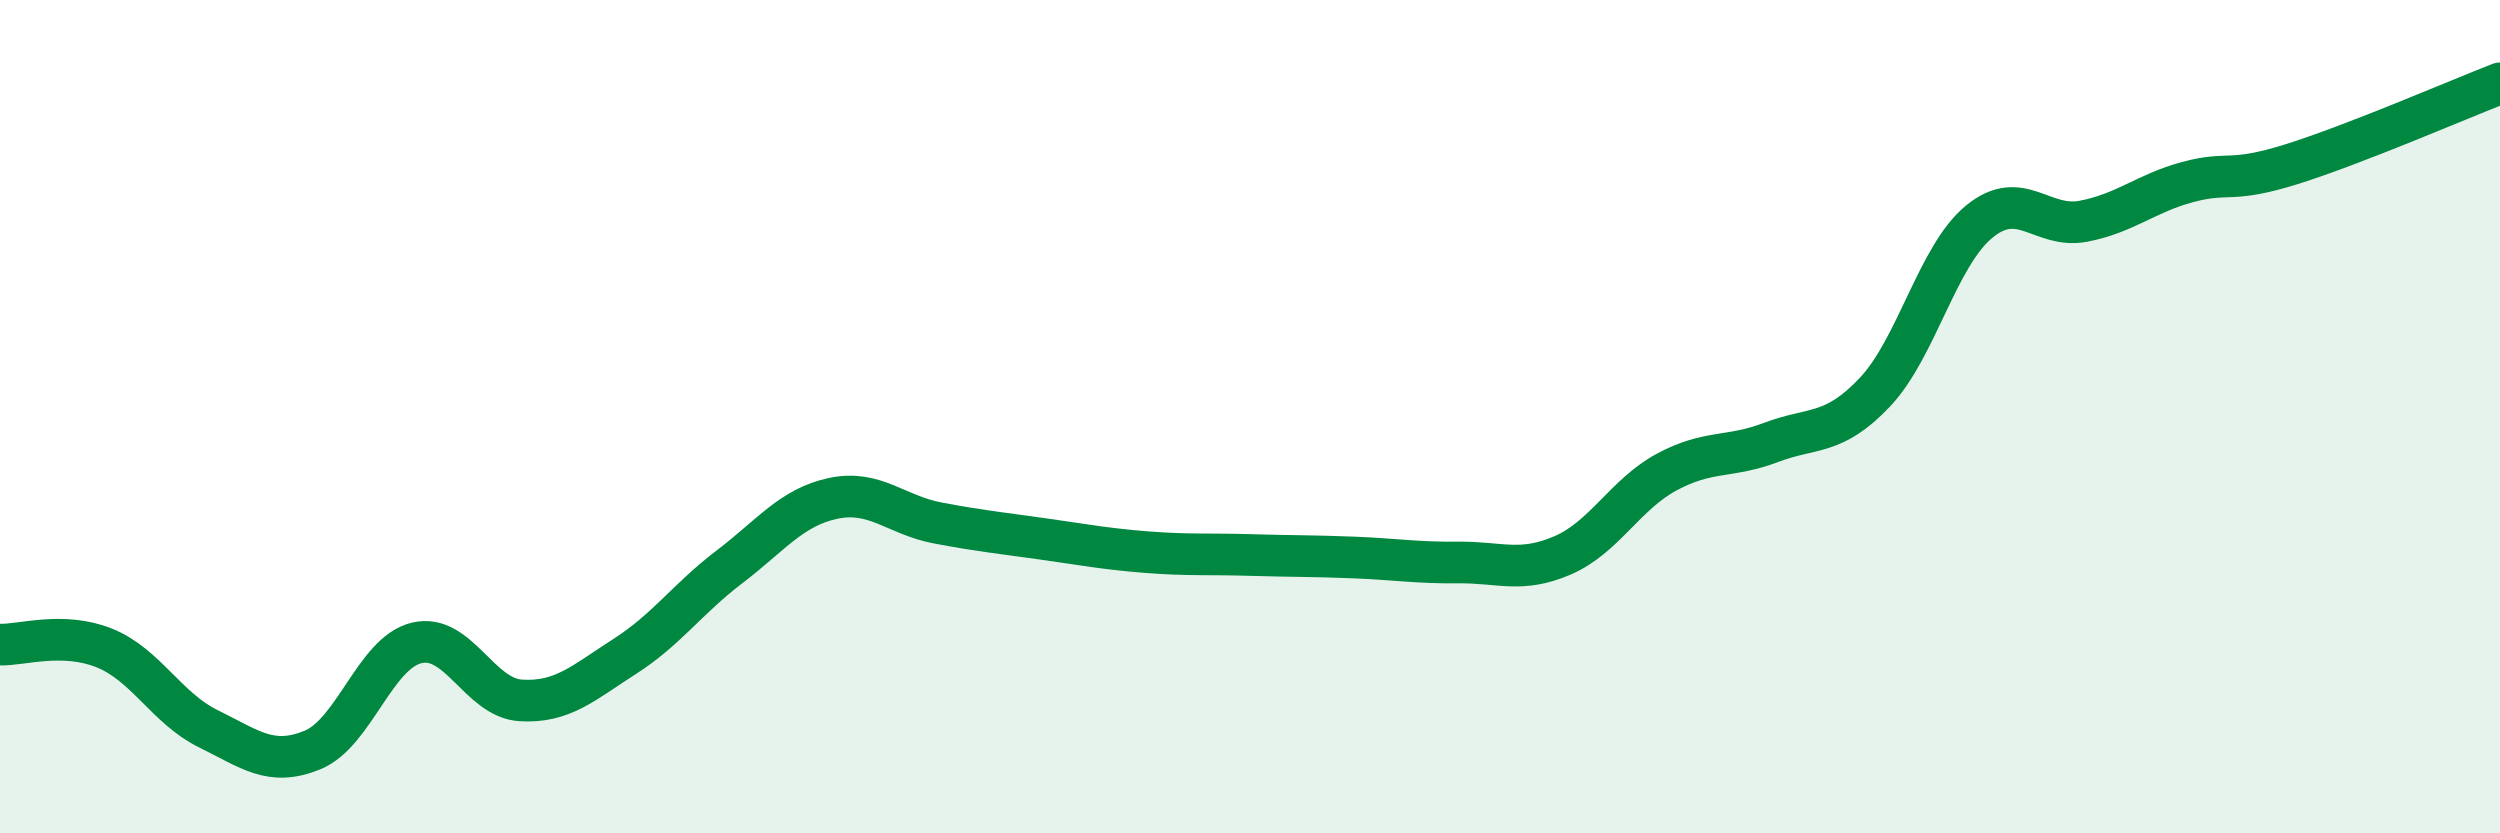
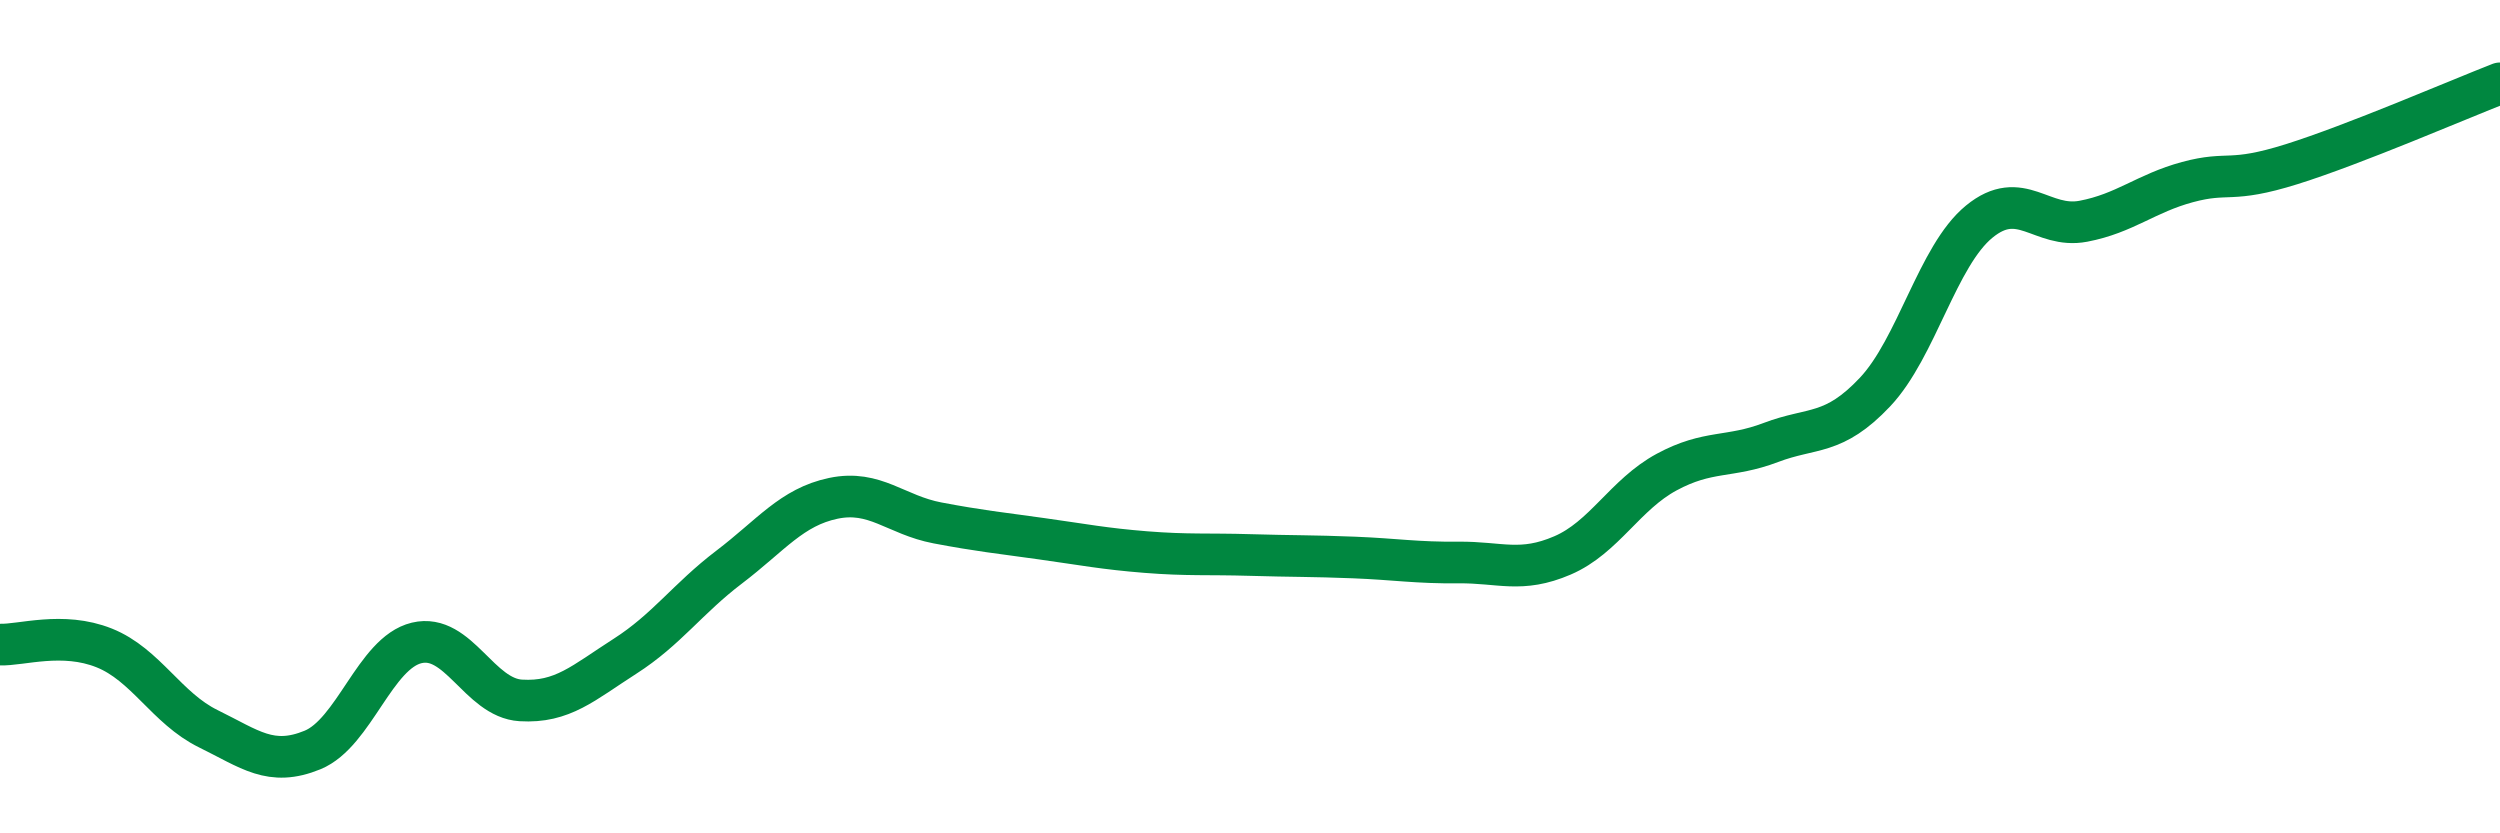
<svg xmlns="http://www.w3.org/2000/svg" width="60" height="20" viewBox="0 0 60 20">
-   <path d="M 0,15.47 C 0.5,15.49 1.5,15.15 2.5,15.55 C 3.5,15.95 4,17 5,17.49 C 6,17.98 6.5,18.41 7.5,18 C 8.5,17.59 9,15.67 10,15.43 C 11,15.19 11.5,16.75 12.5,16.81 C 13.5,16.87 14,16.39 15,15.75 C 16,15.11 16.5,14.37 17.5,13.61 C 18.5,12.85 19,12.17 20,11.96 C 21,11.75 21.5,12.36 22.5,12.55 C 23.5,12.74 24,12.79 25,12.93 C 26,13.07 26.5,13.17 27.5,13.25 C 28.5,13.33 29,13.29 30,13.32 C 31,13.35 31.5,13.34 32.5,13.38 C 33.5,13.42 34,13.51 35,13.5 C 36,13.49 36.5,13.76 37.5,13.33 C 38.5,12.9 39,11.87 40,11.33 C 41,10.79 41.5,11 42.5,10.62 C 43.5,10.24 44,10.47 45,9.41 C 46,8.35 46.5,6.14 47.5,5.32 C 48.5,4.5 49,5.5 50,5.31 C 51,5.12 51.5,4.64 52.5,4.37 C 53.5,4.1 53.5,4.41 55,3.94 C 56.5,3.47 59,2.39 60,2L60 20L0 20Z" fill="#008740" opacity="0.1" stroke-linecap="round" stroke-linejoin="round" />
  <path d="M 0,15.47 C 0.5,15.49 1.5,15.15 2.5,15.55 C 3.5,15.95 4,17 5,17.49 C 6,17.98 6.5,18.41 7.5,18 C 8.5,17.59 9,15.67 10,15.43 C 11,15.19 11.5,16.75 12.5,16.81 C 13.5,16.87 14,16.39 15,15.75 C 16,15.11 16.5,14.37 17.5,13.61 C 18.5,12.85 19,12.17 20,11.96 C 21,11.75 21.5,12.36 22.5,12.55 C 23.5,12.74 24,12.79 25,12.93 C 26,13.07 26.5,13.17 27.5,13.25 C 28.5,13.33 29,13.29 30,13.32 C 31,13.35 31.5,13.34 32.5,13.38 C 33.5,13.42 34,13.51 35,13.5 C 36,13.49 36.5,13.76 37.5,13.33 C 38.5,12.9 39,11.87 40,11.33 C 41,10.79 41.5,11 42.5,10.62 C 43.5,10.24 44,10.47 45,9.41 C 46,8.35 46.5,6.14 47.5,5.32 C 48.5,4.5 49,5.5 50,5.31 C 51,5.12 51.5,4.64 52.5,4.37 C 53.5,4.1 53.5,4.41 55,3.94 C 56.5,3.47 59,2.39 60,2" stroke="#008740" stroke-width="1" fill="none" stroke-linecap="round" stroke-linejoin="round" />
</svg>